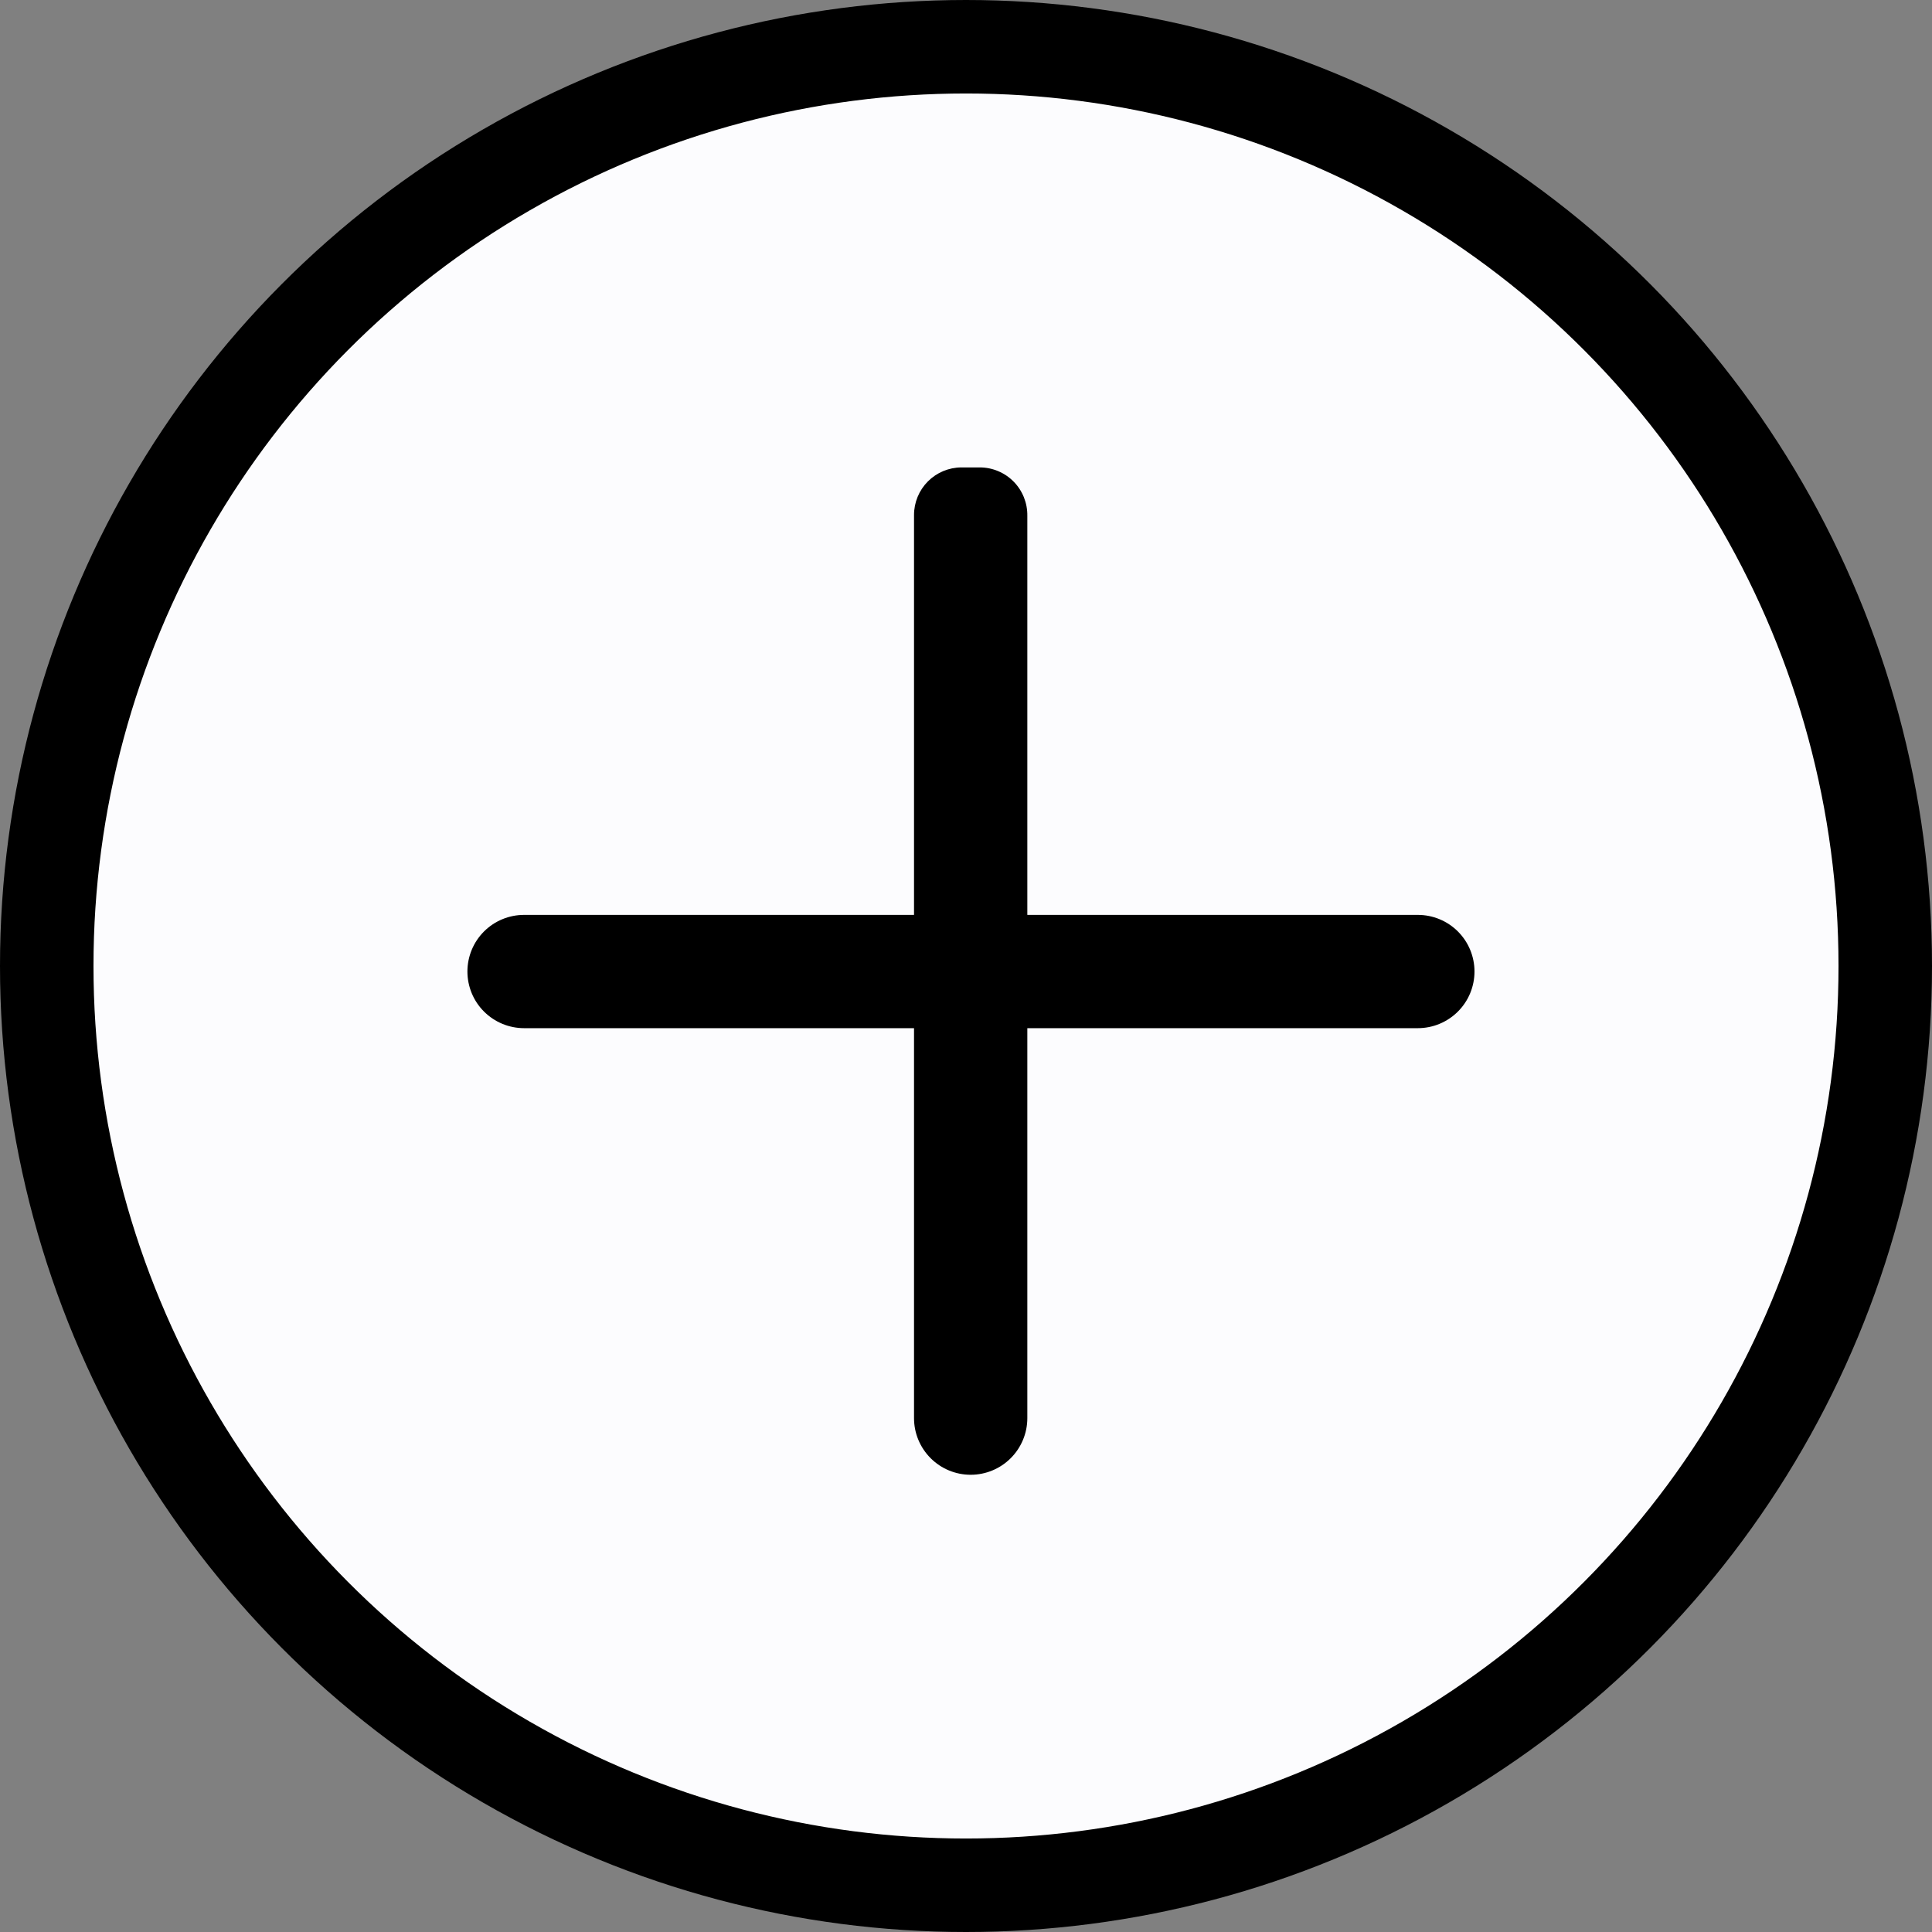
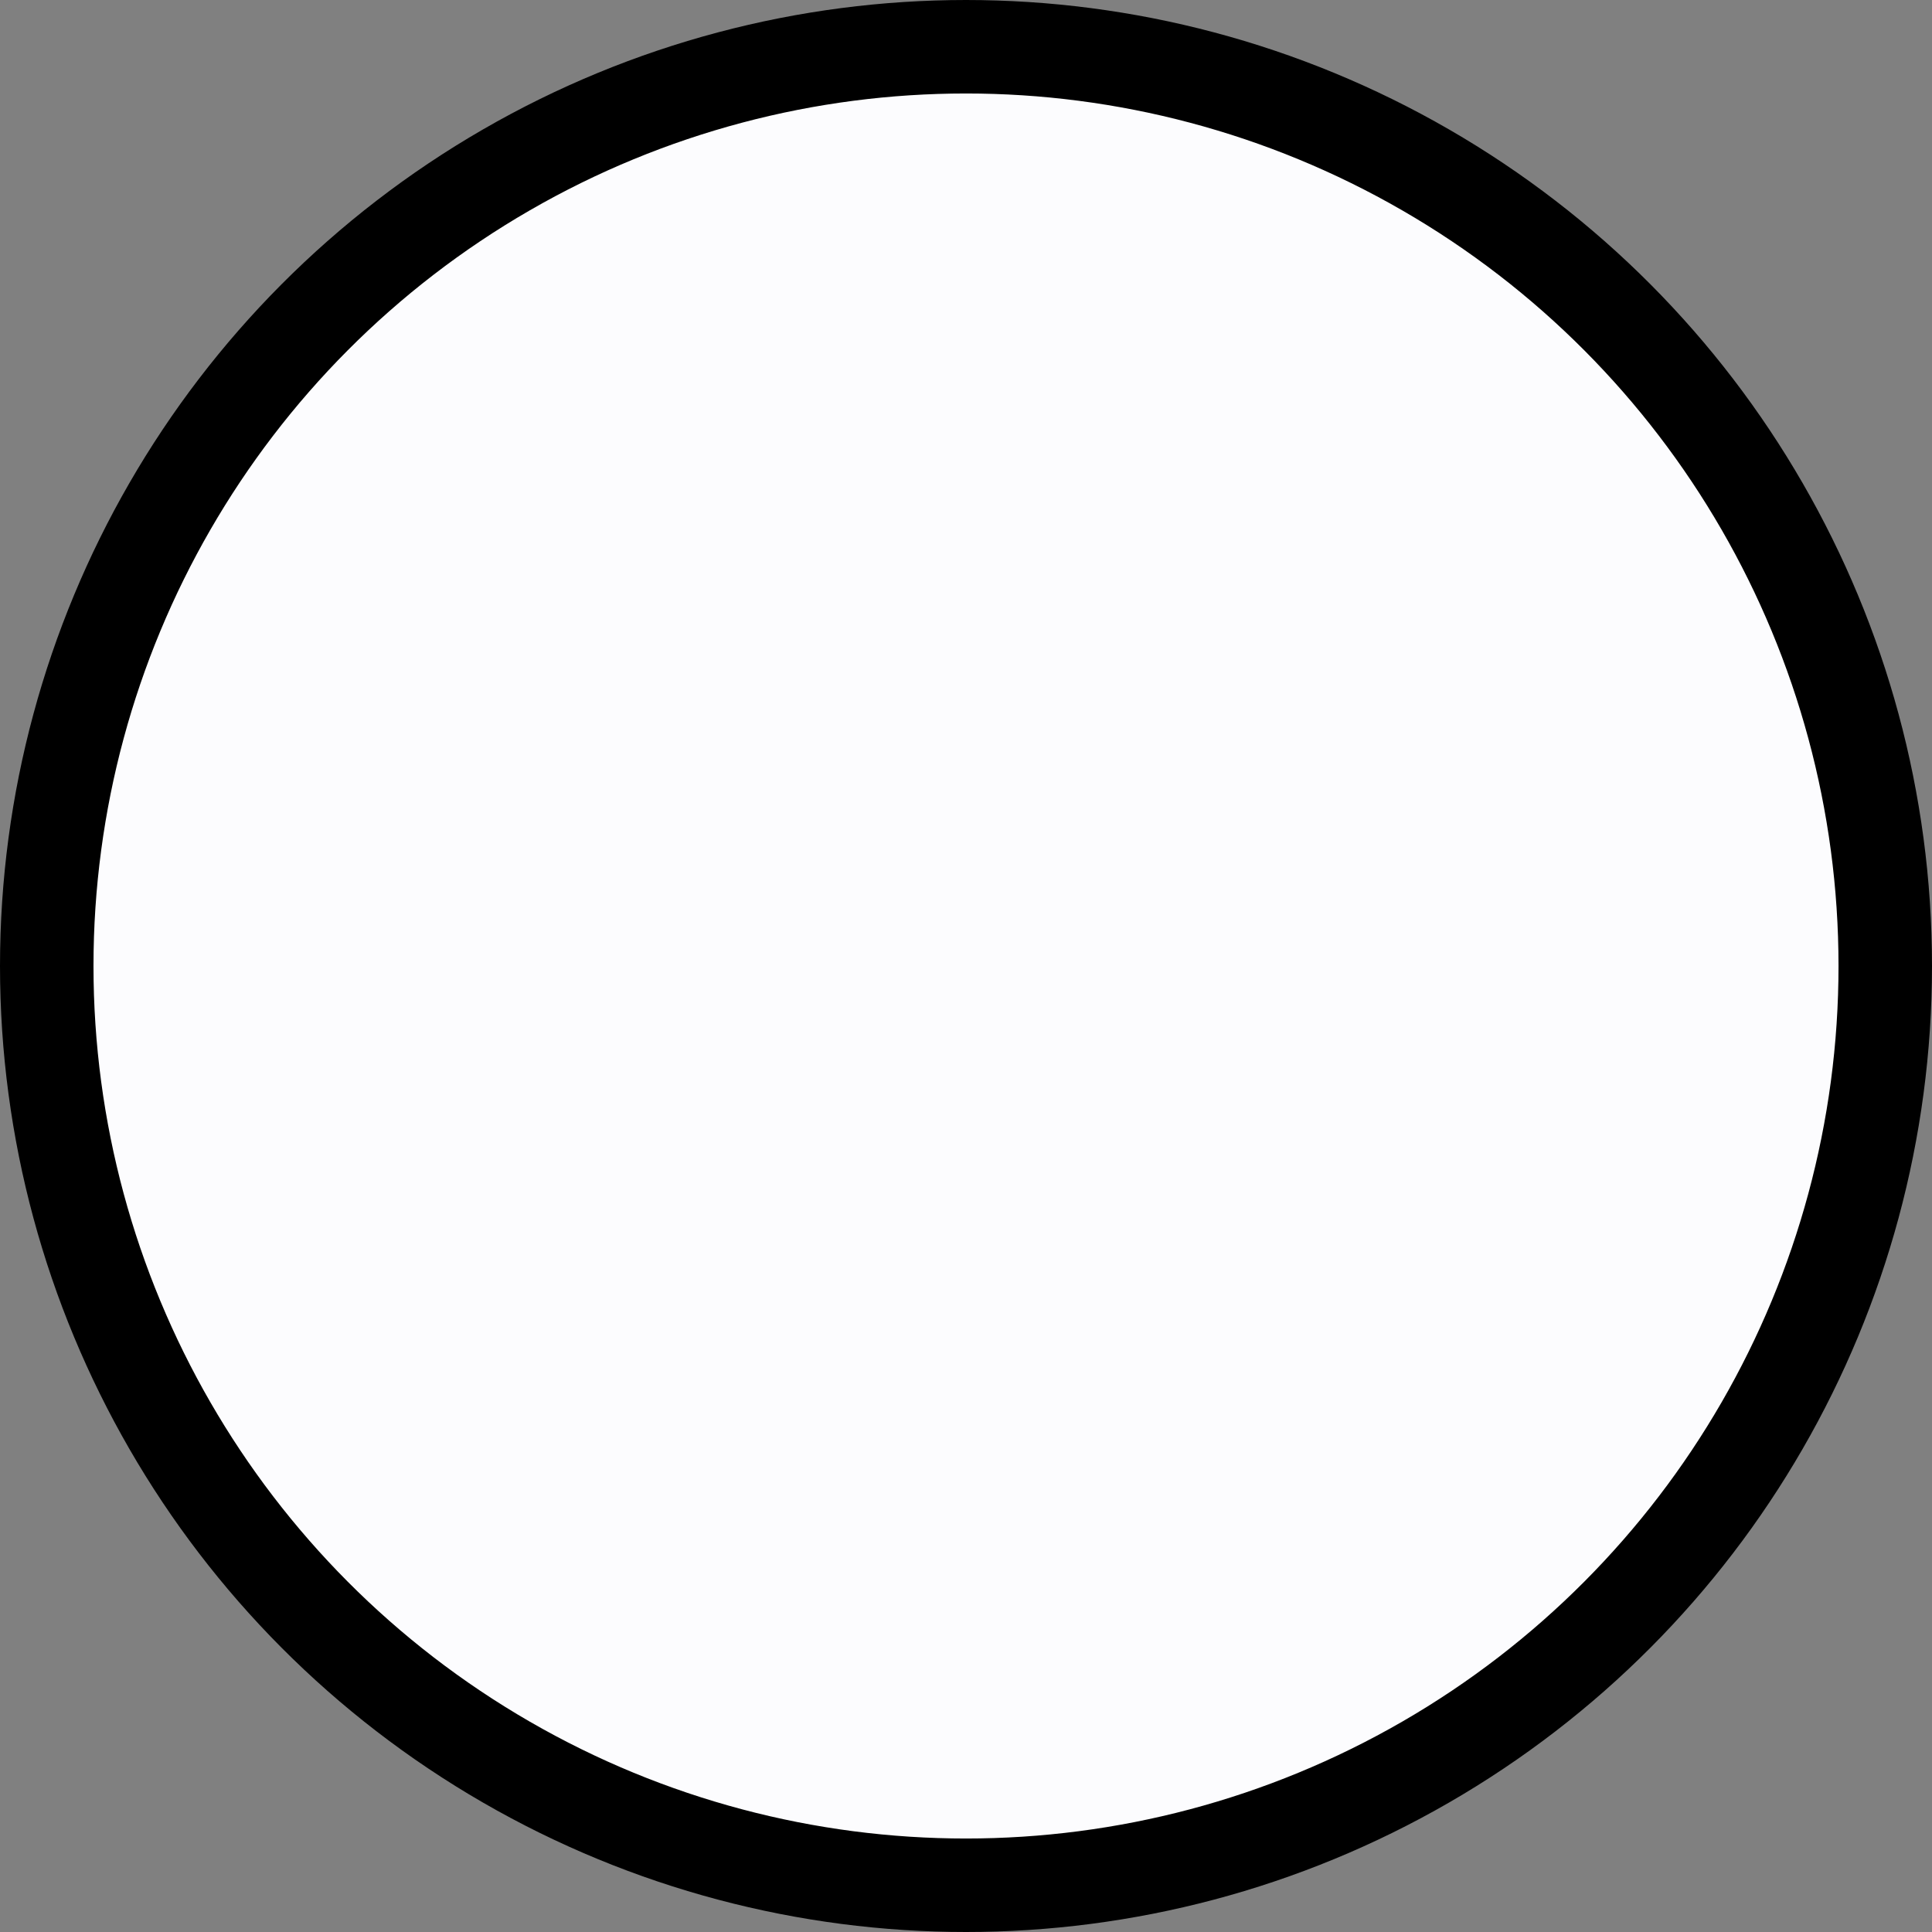
<svg xmlns="http://www.w3.org/2000/svg" width="62" height="62" viewBox="0 0 62 62" fill="none">
  <rect x="0" y="0" width="62" height="62" fill="#808080" stroke="none" />
  <circle cx="31" cy="31" r="29.5" fill="#FCFCFE" stroke="black" stroke-width="3" />
-   <path d="M45.5 29.36H32.968V16.554C32.971 16.351 32.934 16.15 32.859 15.961C32.784 15.773 32.672 15.601 32.53 15.457C32.388 15.312 32.218 15.197 32.031 15.119C31.844 15.04 31.644 15 31.441 15H30.85C30.447 15.002 30.061 15.164 29.776 15.45C29.492 15.736 29.332 16.123 29.332 16.527V29.36H16.818C16.336 29.36 15.873 29.551 15.532 29.892C15.191 30.233 15 30.695 15 31.177C15 31.659 15.191 32.122 15.532 32.462C15.873 32.803 16.336 32.995 16.818 32.995H29.332V45.51C29.332 45.992 29.524 46.454 29.865 46.795C30.206 47.136 30.668 47.327 31.15 47.327C31.632 47.327 32.094 47.136 32.435 46.795C32.776 46.454 32.968 45.992 32.968 45.51V32.995H45.5C45.983 32.995 46.445 32.803 46.786 32.462C47.127 32.122 47.318 31.659 47.318 31.177C47.318 30.695 47.127 30.233 46.786 29.892C46.445 29.551 45.983 29.36 45.5 29.36Z" fill="black" />
</svg>